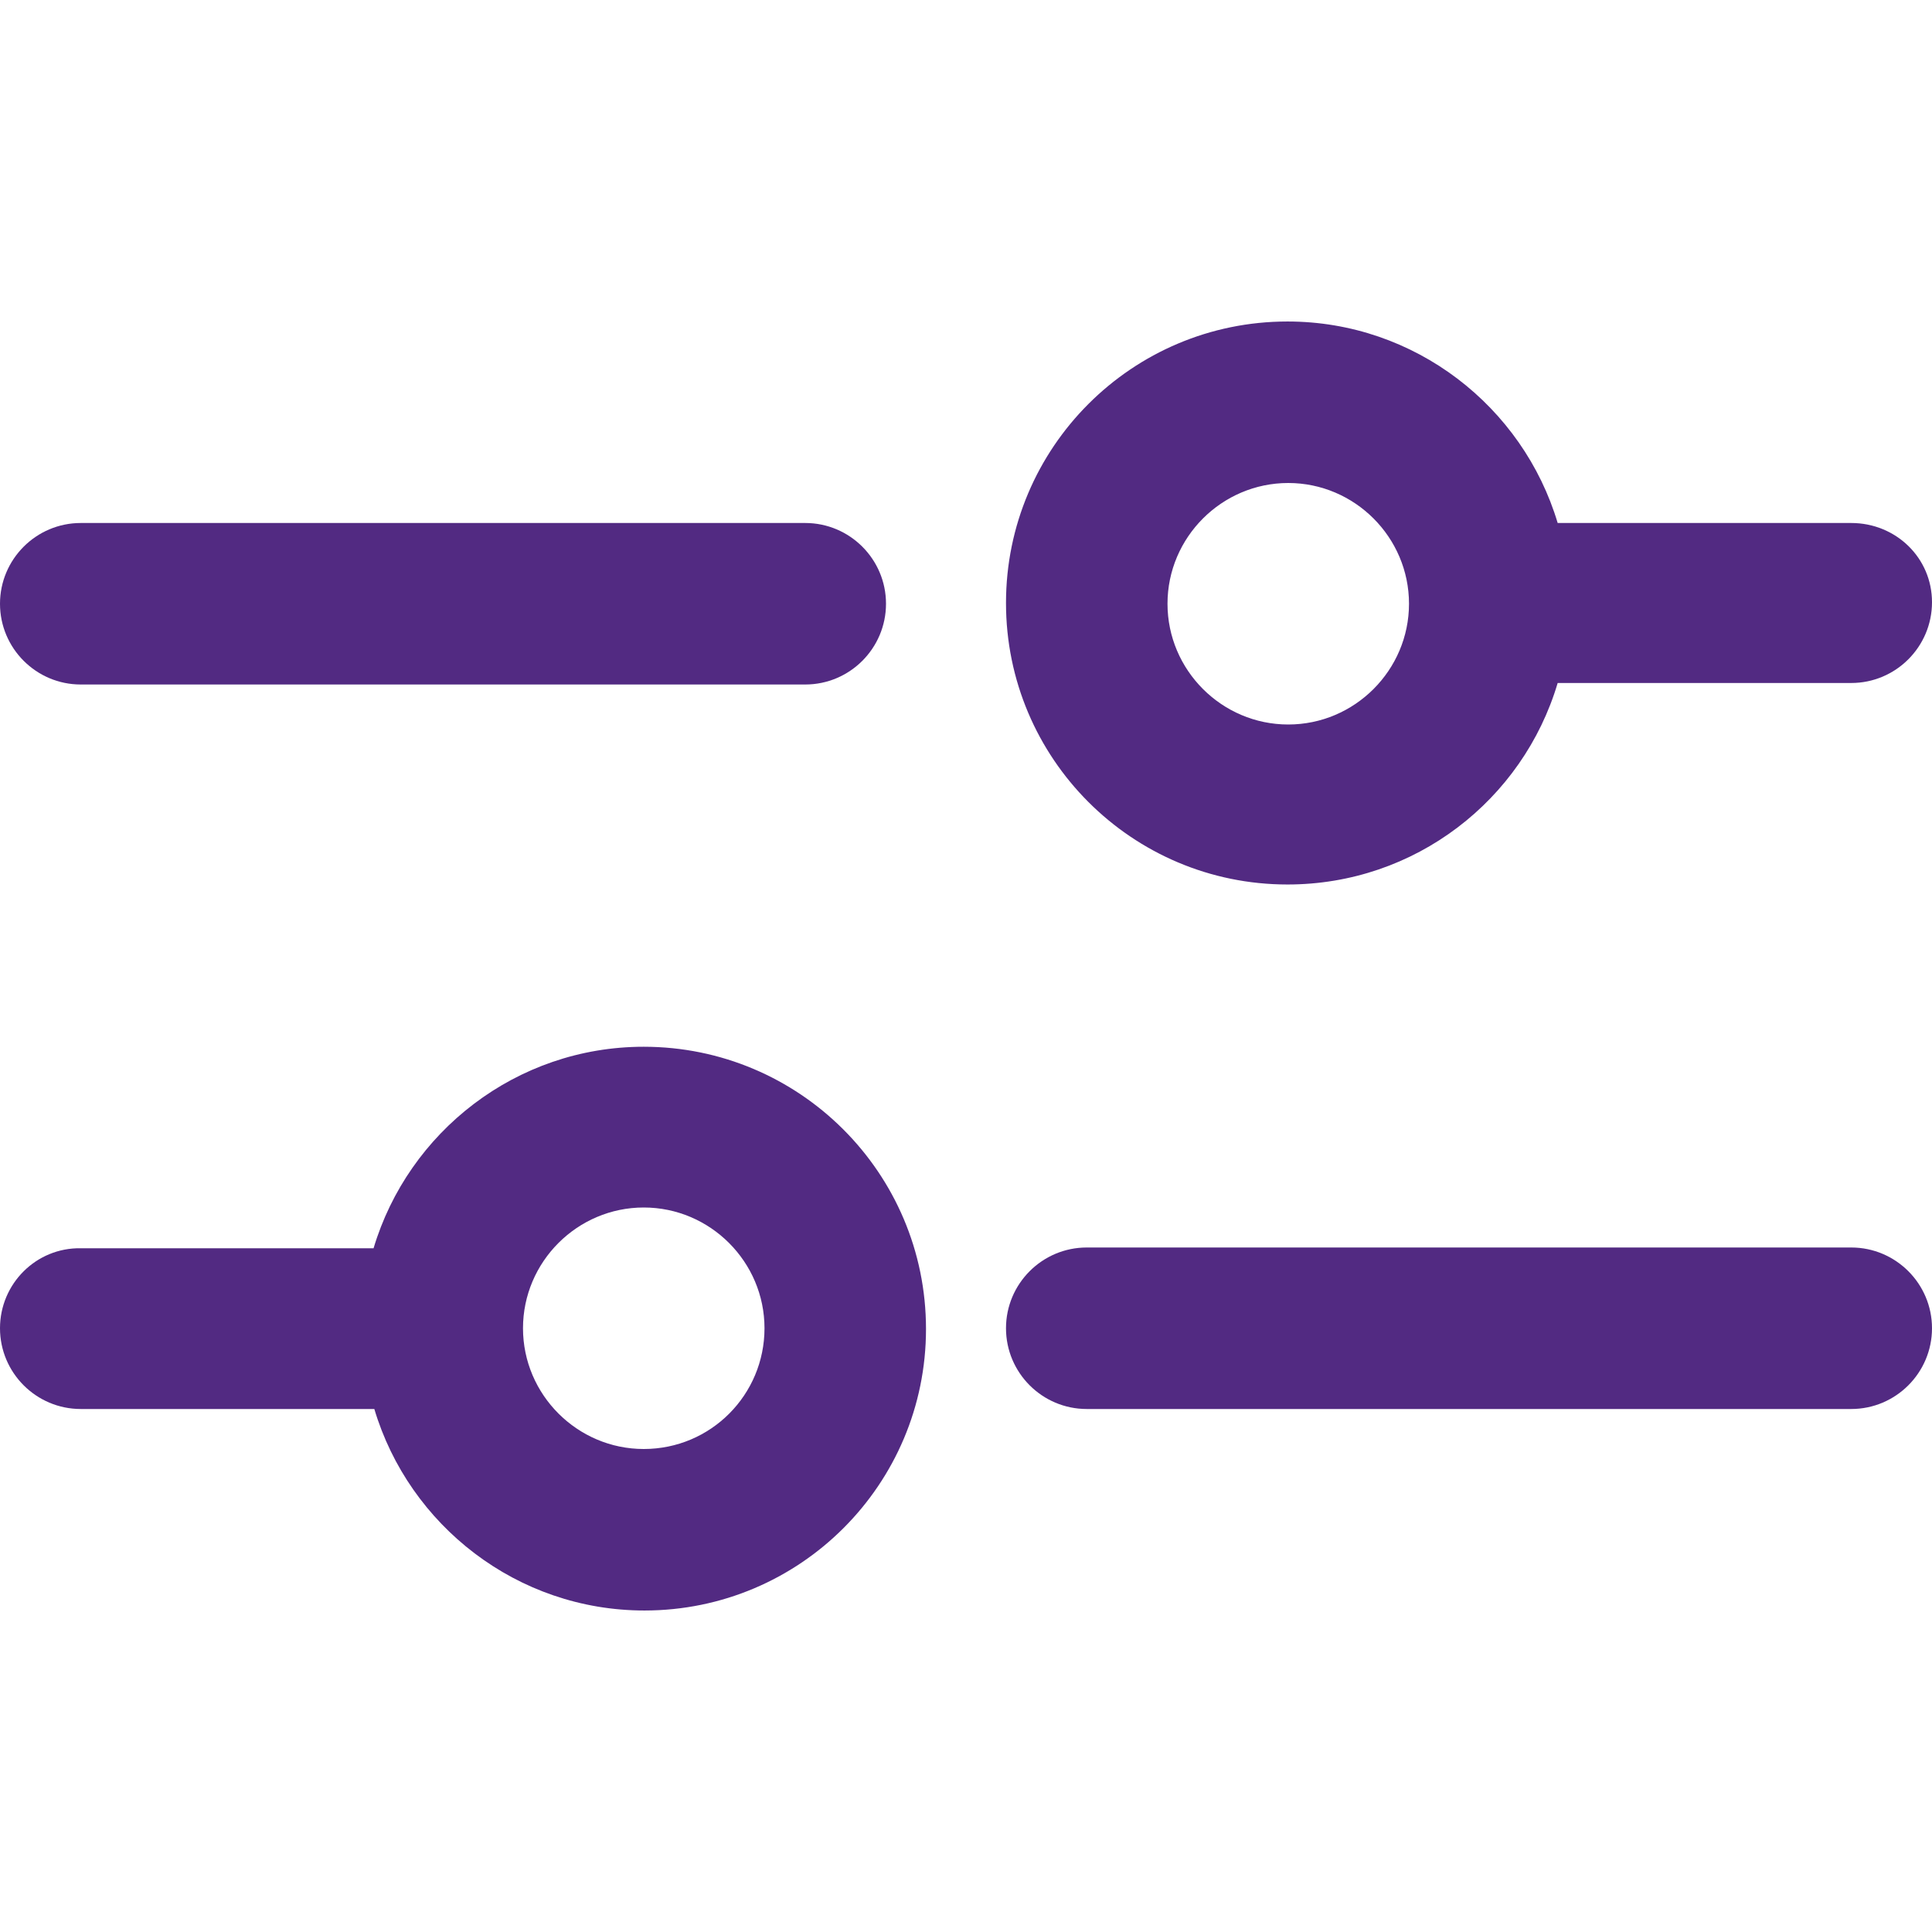
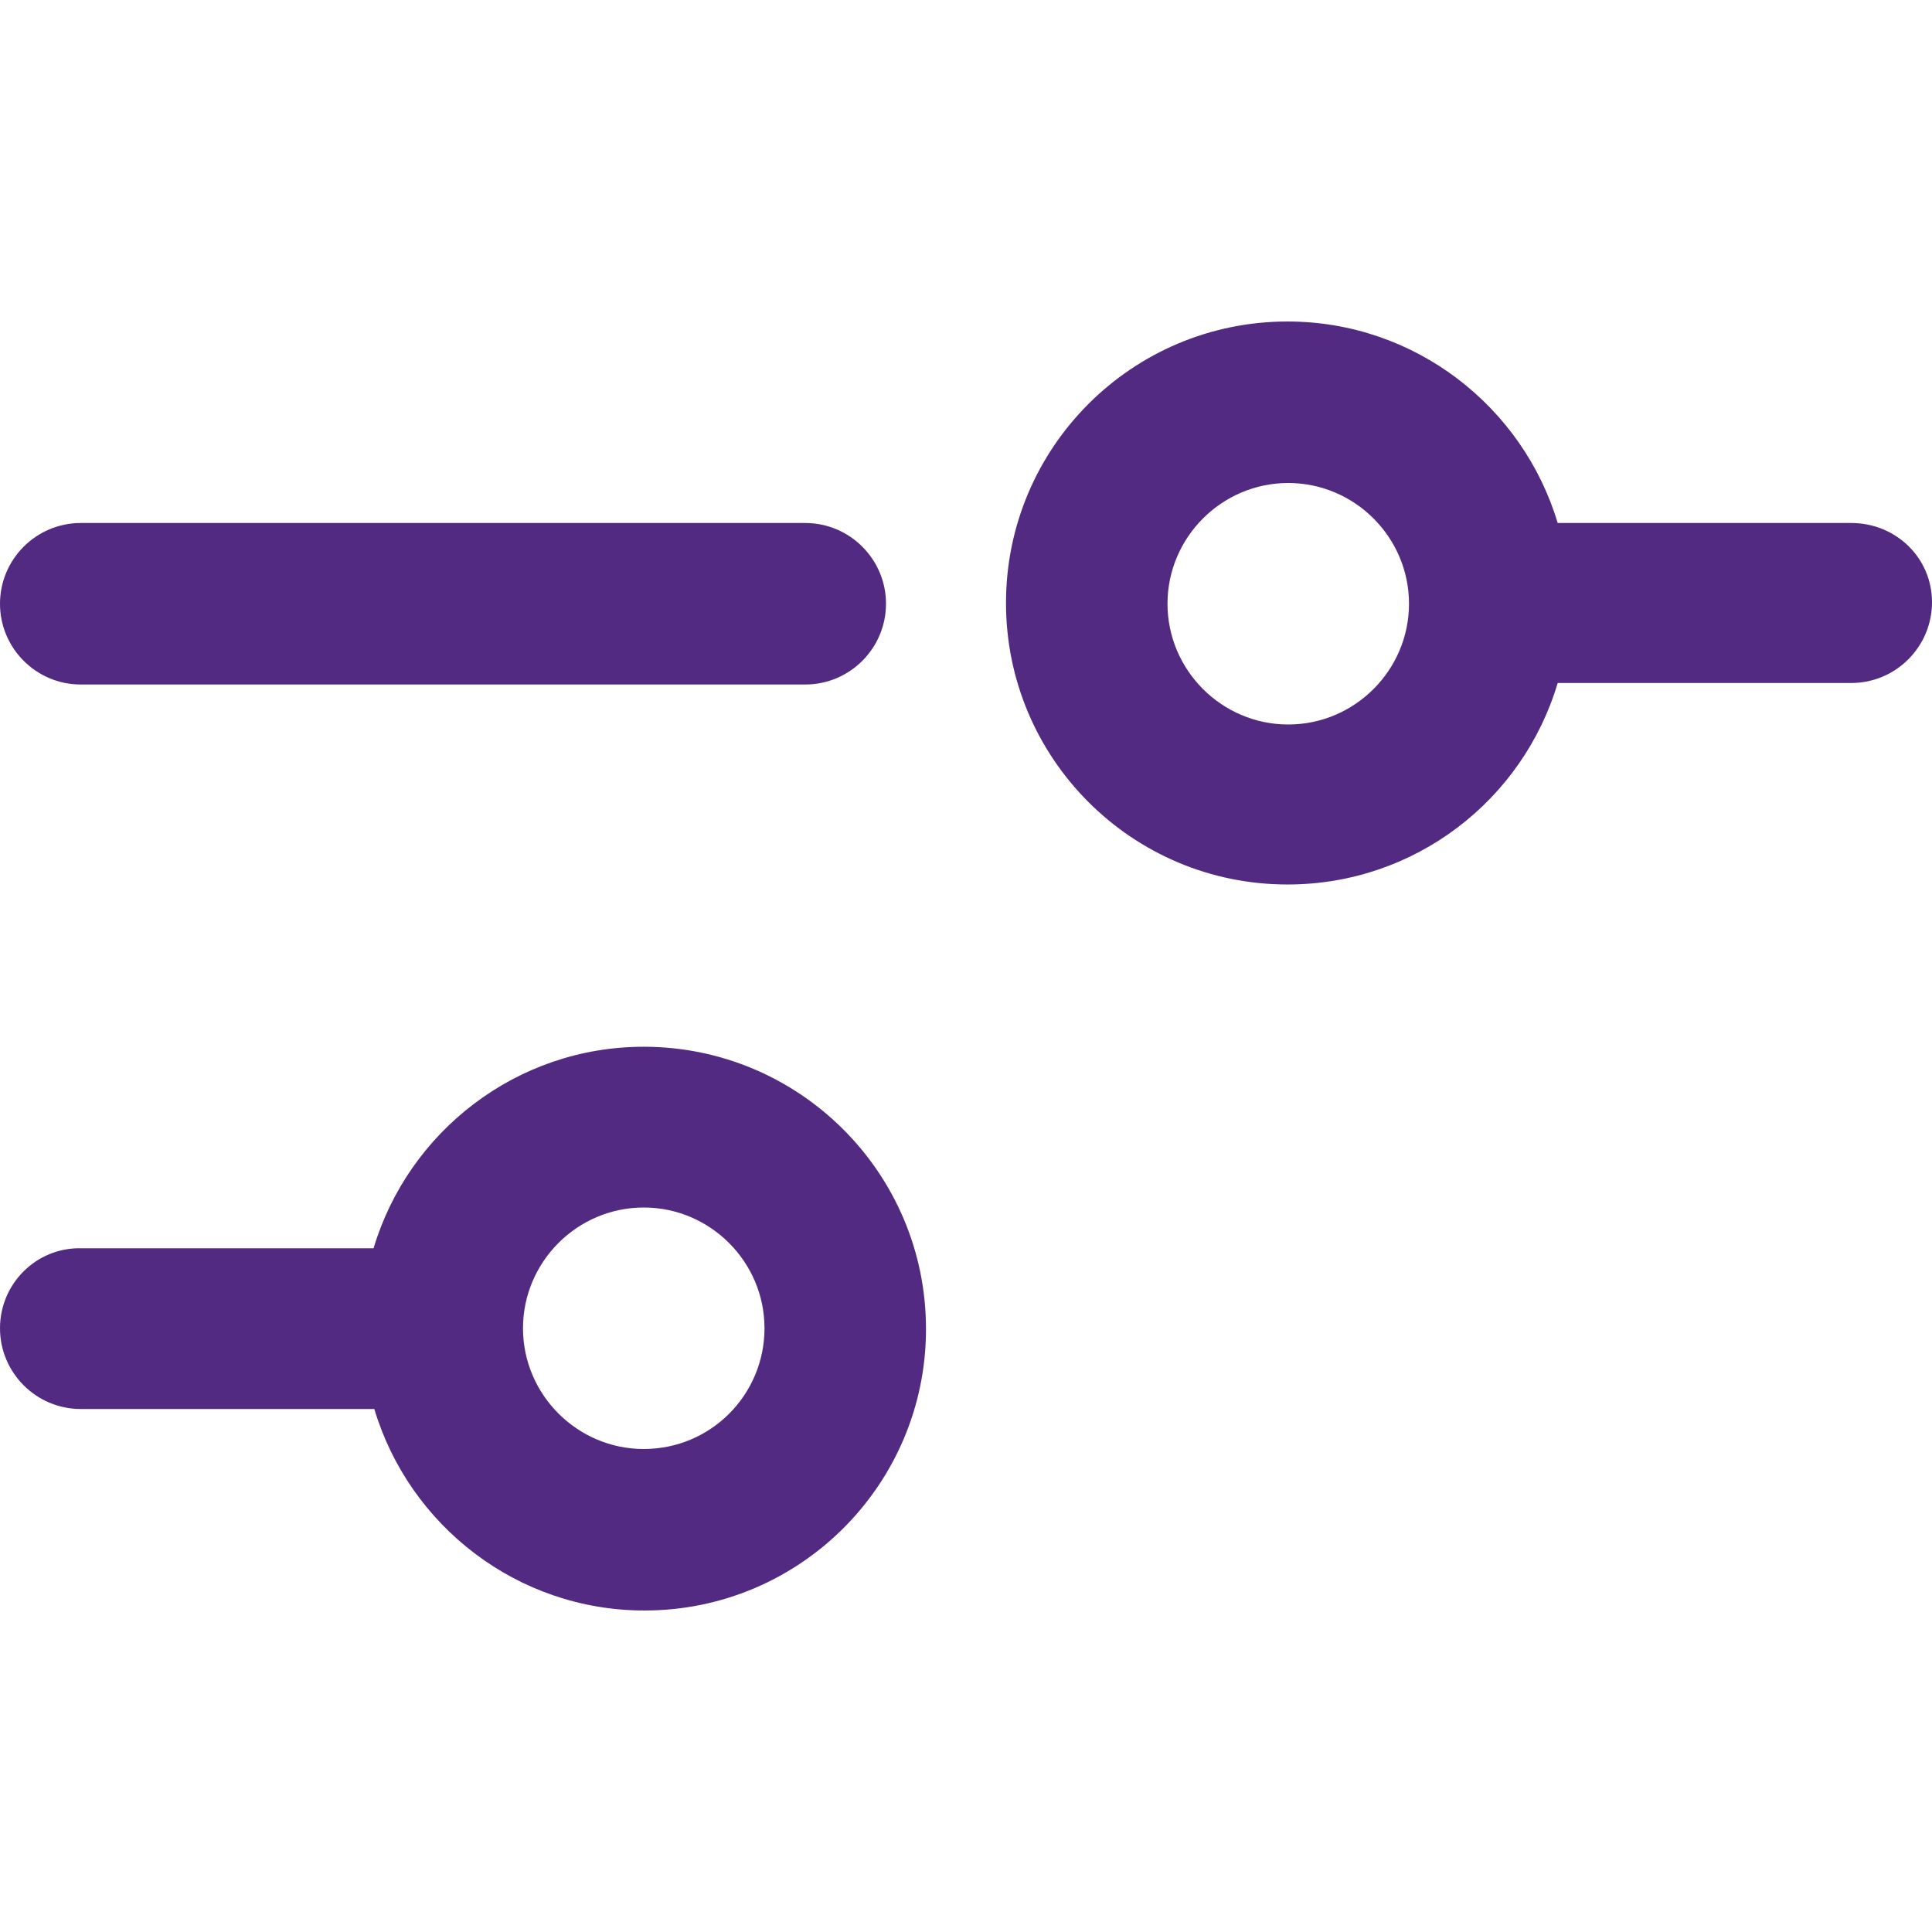
<svg xmlns="http://www.w3.org/2000/svg" enable-background="new 0 0 256 256" height="256" viewBox="0 0 256 256" width="256">
  <g fill="#522a82">
    <path d="m245.3 69.3h-38.9c-4.6-15.4-18.9-26.7-35.8-26.7-20.6 0-37.3 16.7-37.3 37.3s16.7 37.3 37.3 37.3c16.9 0 31.2-11.2 35.8-26.7h38.9c5.9 0 10.7-4.8 10.7-10.7s-4.8-10.5-10.7-10.5zm-74.6 26.7c-8.8 0-16-7.2-16-16s7.2-16 16-16 16 7.2 16 16-7.2 16-16 16z" />
    <path d="m106.7 90.7h-96c-5.9 0-10.7-4.8-10.7-10.7s4.8-10.7 10.7-10.7h96c5.9 0 10.7 4.8 10.7 10.7s-4.8 10.7-10.7 10.7z" />
    <path d="m85.3 138.7c-16.9 0-31.2 11.3-35.8 26.7h-38.8c-5.9-.1-10.7 4.7-10.7 10.6s4.8 10.7 10.7 10.7h38.9c4.6 15.4 18.9 26.7 35.8 26.7 20.6 0 37.3-16.7 37.3-37.3 0-20.7-16.8-37.4-37.4-37.4zm0 53.3c-8.8 0-16-7.2-16-16s7.2-16 16-16 16 7.2 16 16-7.1 16-16 16z" />
-     <path d="m245.3 186.7h-101.3c-5.9 0-10.7-4.8-10.7-10.7s4.8-10.7 10.7-10.7h101.3c5.9 0 10.7 4.8 10.7 10.7s-4.8 10.7-10.7 10.7z" />
  </g>
</svg>